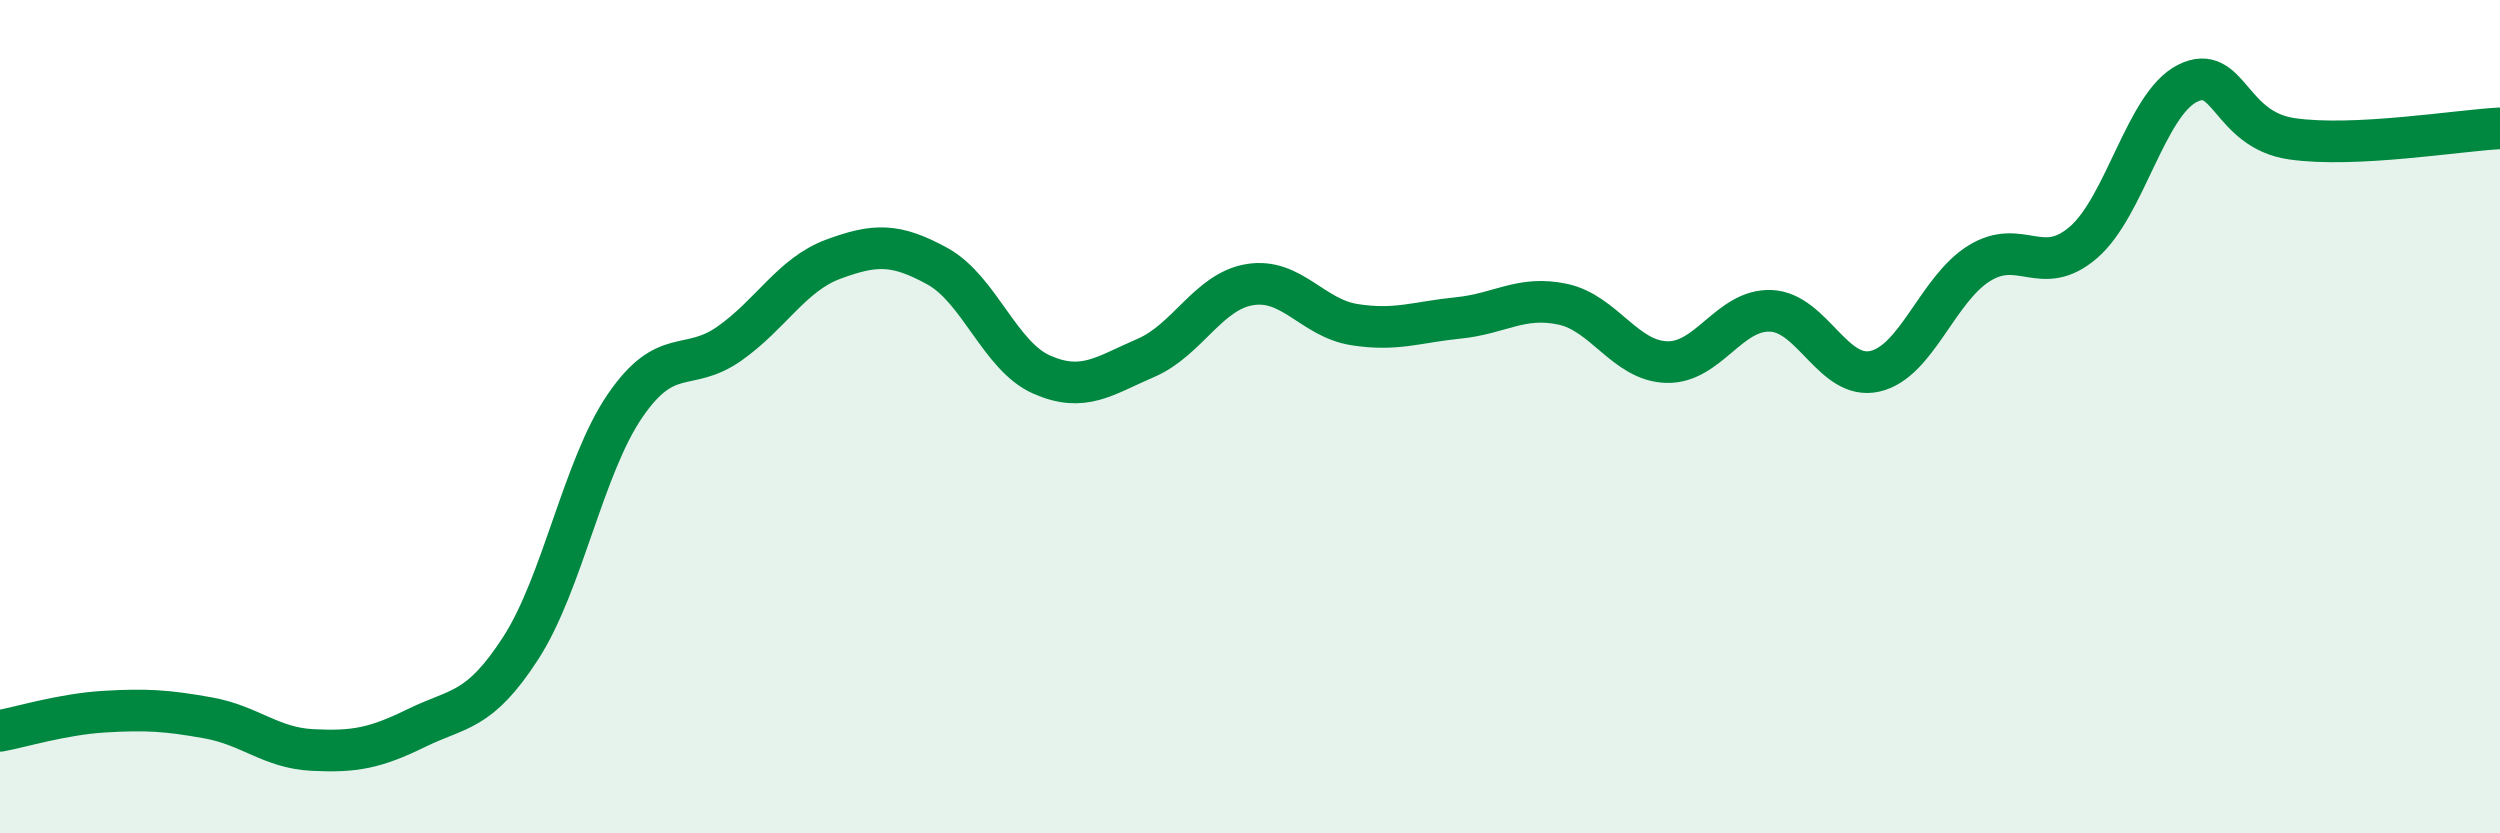
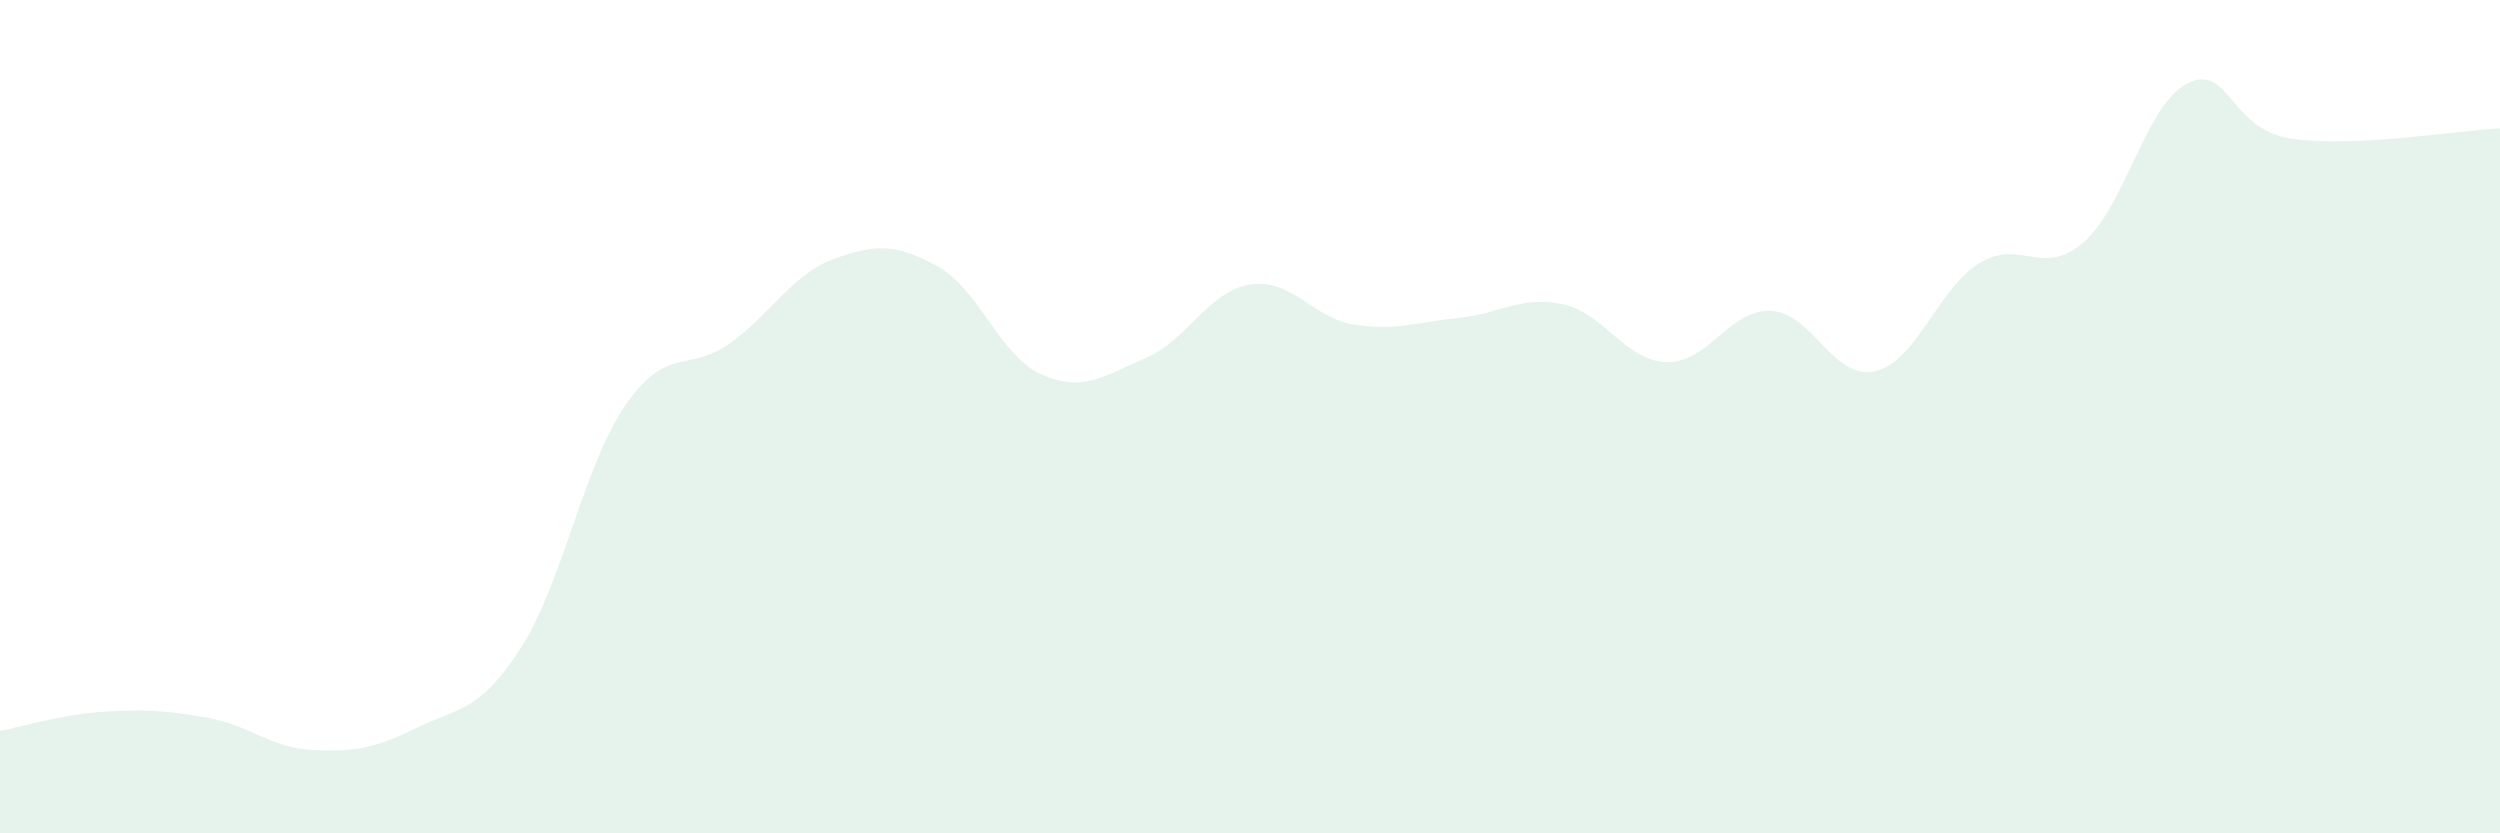
<svg xmlns="http://www.w3.org/2000/svg" width="60" height="20" viewBox="0 0 60 20">
  <path d="M 0,17.54 C 0.5,17.45 1.5,17.14 2.5,17.08 C 3.5,17.02 4,17.05 5,17.23 C 6,17.41 6.5,17.95 7.5,18 C 8.5,18.05 9,17.96 10,17.47 C 11,16.98 11.5,17.1 12.5,15.55 C 13.5,14 14,11.2 15,9.74 C 16,8.28 16.5,8.95 17.5,8.25 C 18.5,7.55 19,6.59 20,6.22 C 21,5.85 21.5,5.84 22.5,6.39 C 23.5,6.94 24,8.55 25,8.99 C 26,9.43 26.5,9.02 27.5,8.59 C 28.5,8.16 29,6.99 30,6.83 C 31,6.67 31.5,7.63 32.5,7.79 C 33.5,7.95 34,7.73 35,7.63 C 36,7.53 36.5,7.09 37.5,7.3 C 38.5,7.51 39,8.66 40,8.69 C 41,8.72 41.5,7.42 42.5,7.46 C 43.5,7.5 44,9.14 45,8.91 C 46,8.68 46.5,6.94 47.5,6.32 C 48.5,5.7 49,6.68 50,5.82 C 51,4.96 51.5,2.5 52.5,2 C 53.5,1.5 53.5,3.11 55,3.33 C 56.5,3.55 59,3.13 60,3.08L60 20L0 20Z" fill="#008740" opacity="0.1" stroke-linecap="round" stroke-linejoin="round" />
-   <path d="M 0,17.54 C 0.5,17.45 1.5,17.14 2.5,17.08 C 3.5,17.02 4,17.05 5,17.23 C 6,17.41 6.5,17.95 7.5,18 C 8.5,18.05 9,17.96 10,17.47 C 11,16.98 11.5,17.1 12.5,15.55 C 13.5,14 14,11.2 15,9.74 C 16,8.28 16.5,8.95 17.5,8.25 C 18.5,7.55 19,6.59 20,6.22 C 21,5.85 21.5,5.84 22.5,6.39 C 23.5,6.94 24,8.55 25,8.99 C 26,9.43 26.5,9.02 27.5,8.59 C 28.5,8.16 29,6.99 30,6.83 C 31,6.67 31.5,7.63 32.5,7.79 C 33.5,7.95 34,7.73 35,7.63 C 36,7.53 36.5,7.09 37.5,7.3 C 38.5,7.51 39,8.66 40,8.69 C 41,8.72 41.5,7.42 42.5,7.46 C 43.5,7.5 44,9.14 45,8.91 C 46,8.68 46.5,6.94 47.5,6.32 C 48.5,5.7 49,6.68 50,5.82 C 51,4.96 51.5,2.5 52.5,2 C 53.5,1.5 53.5,3.11 55,3.33 C 56.5,3.55 59,3.13 60,3.08" stroke="#008740" stroke-width="1" fill="none" stroke-linecap="round" stroke-linejoin="round" />
</svg>